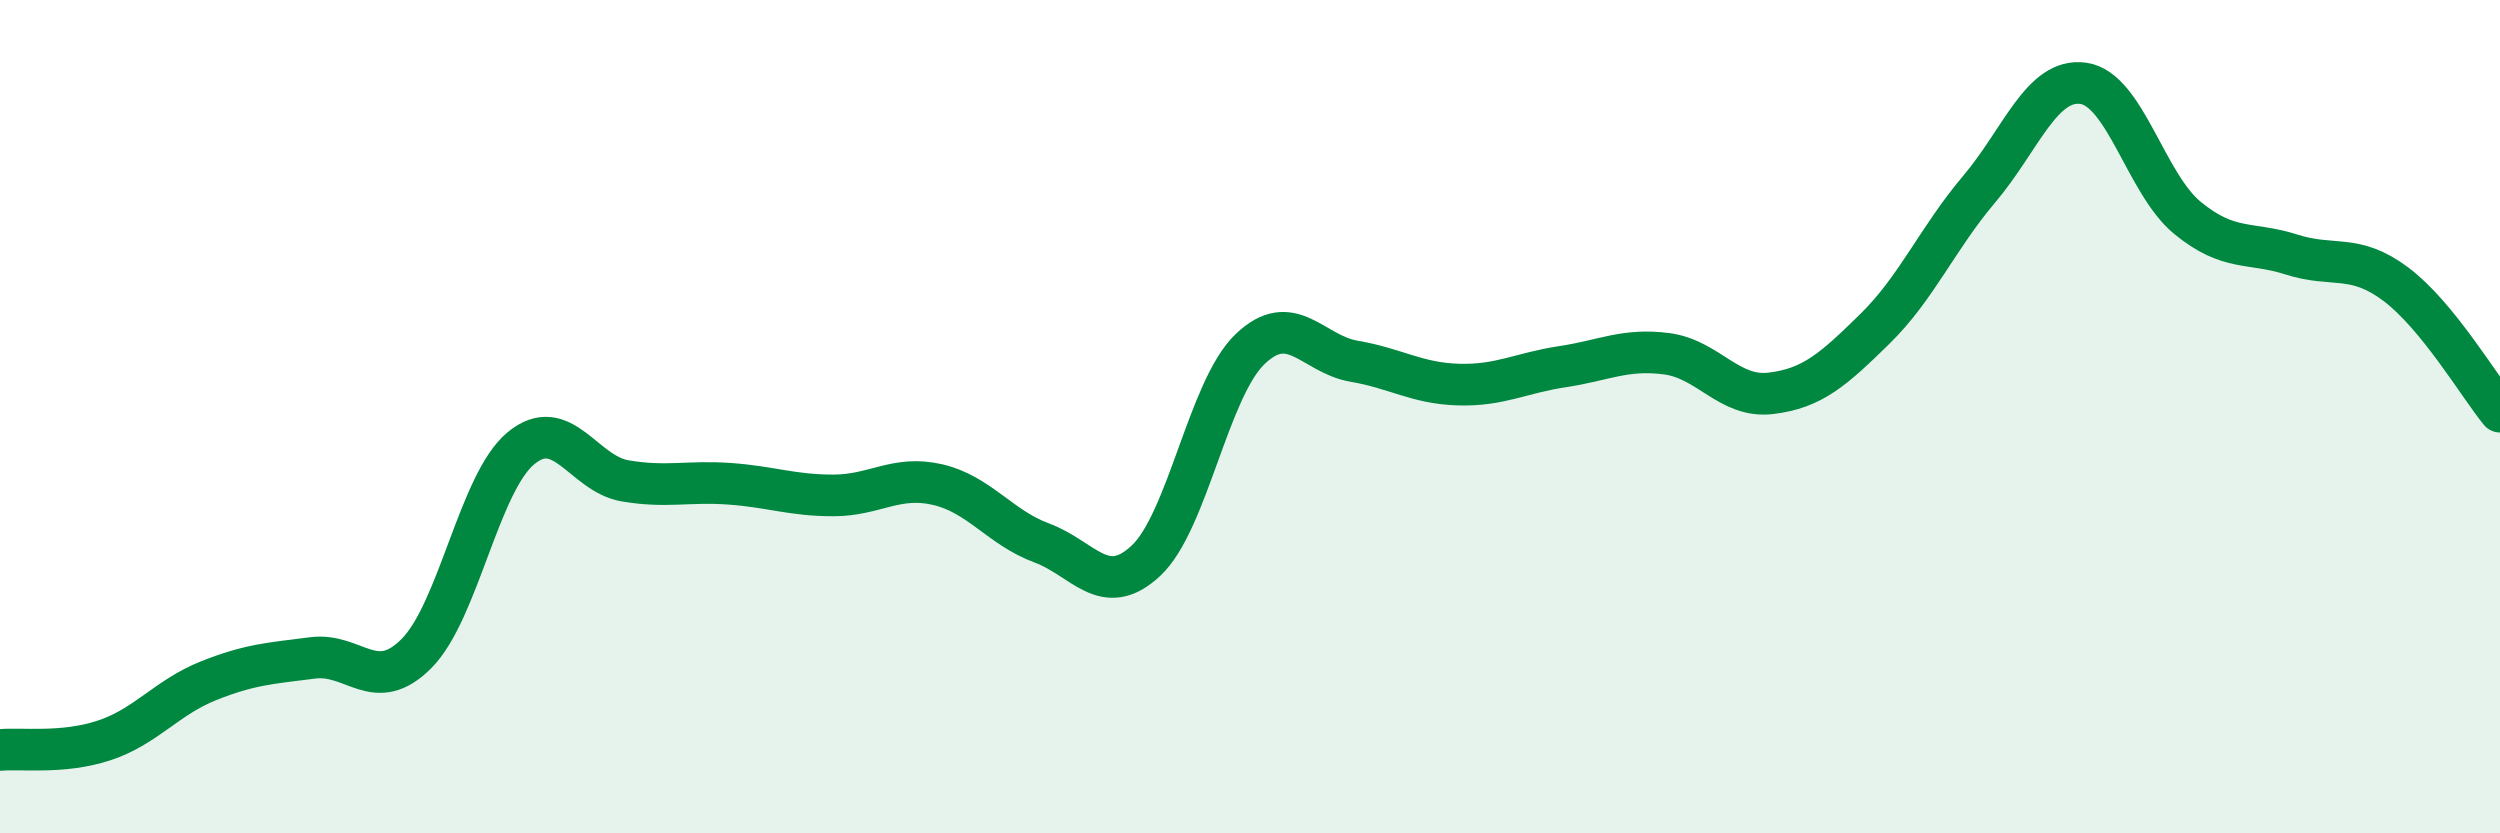
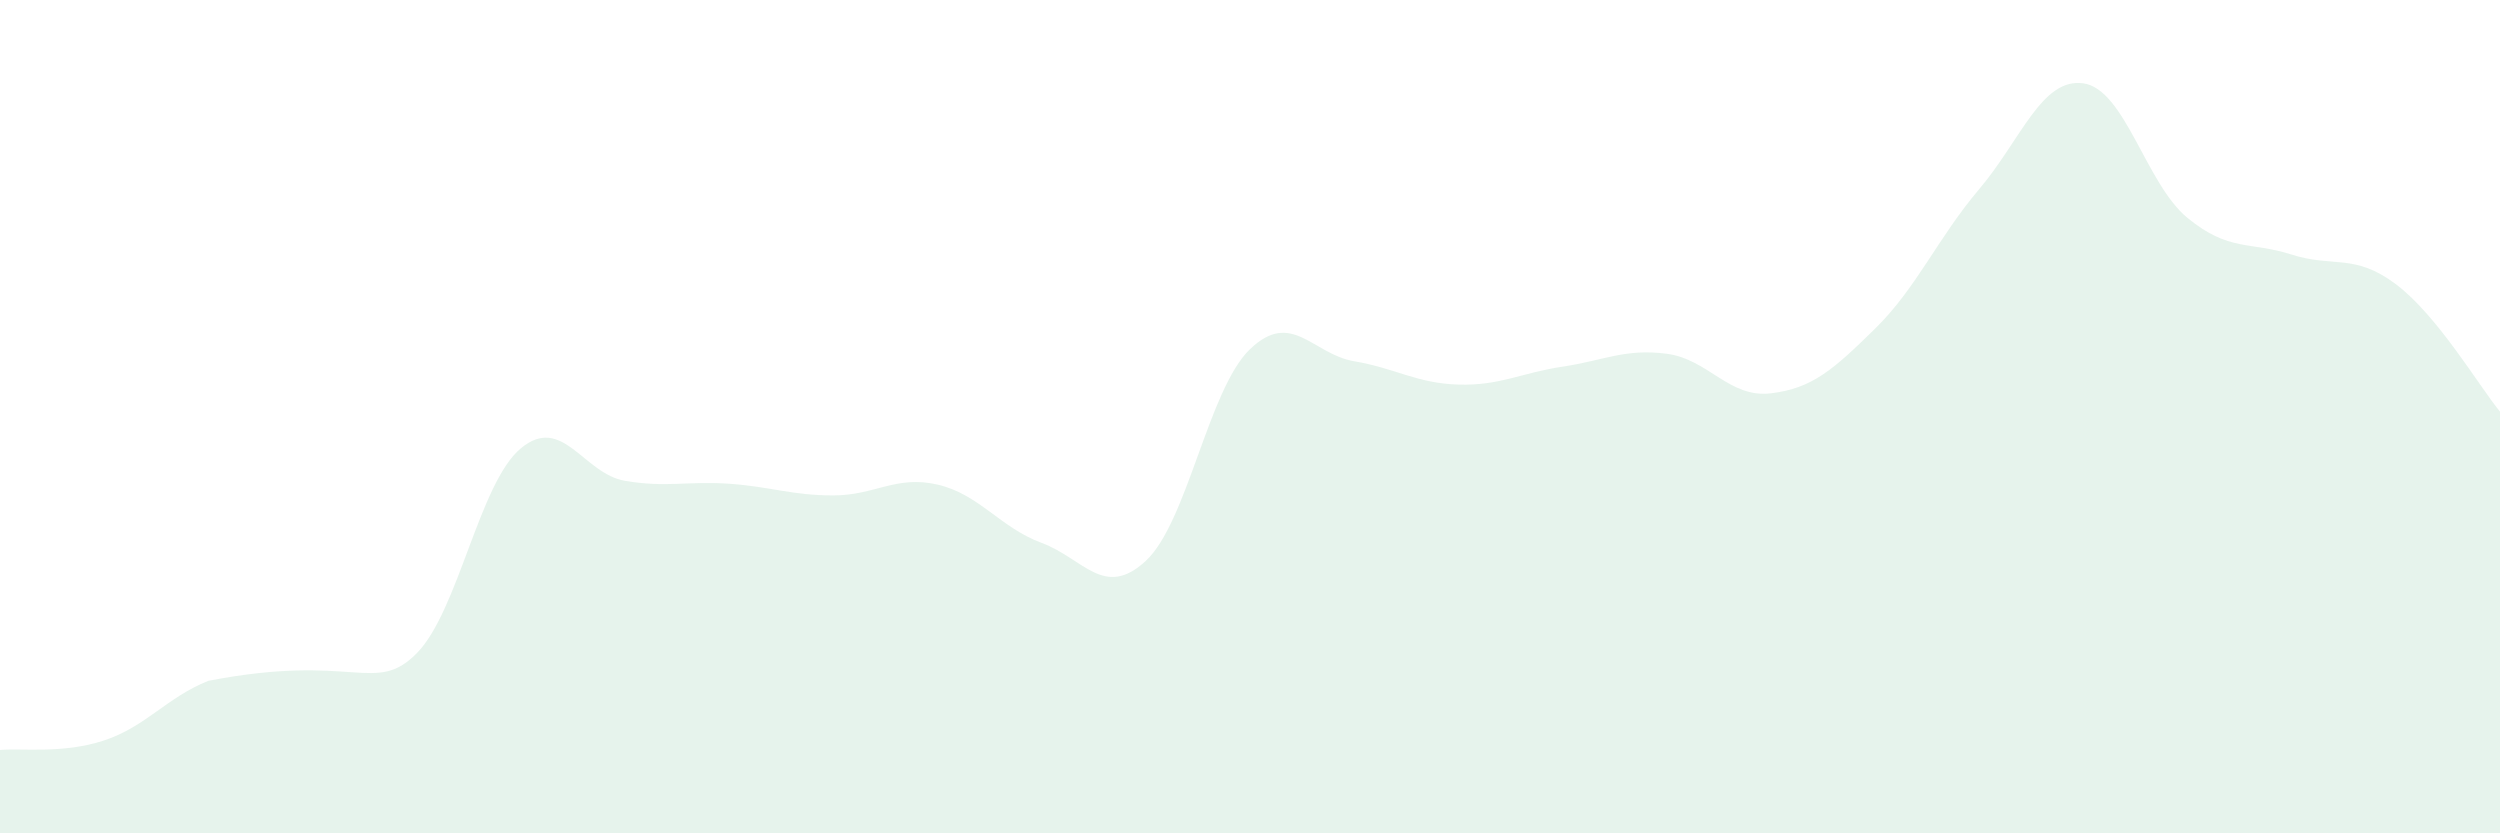
<svg xmlns="http://www.w3.org/2000/svg" width="60" height="20" viewBox="0 0 60 20">
-   <path d="M 0,18 C 0.5,17.95 1.5,18.1 2.5,17.77 C 3.5,17.44 4,16.74 5,16.34 C 6,15.94 6.5,15.92 7.5,15.79 C 8.5,15.66 9,16.69 10,15.68 C 11,14.67 11.5,11.59 12.5,10.76 C 13.5,9.93 14,11.37 15,11.54 C 16,11.71 16.5,11.54 17.5,11.61 C 18.5,11.68 19,11.89 20,11.89 C 21,11.89 21.5,11.4 22.5,11.63 C 23.5,11.86 24,12.66 25,13.03 C 26,13.4 26.5,14.39 27.5,13.46 C 28.5,12.53 29,9.34 30,8.38 C 31,7.42 31.5,8.5 32.5,8.67 C 33.5,8.84 34,9.2 35,9.23 C 36,9.26 36.5,8.95 37.5,8.8 C 38.5,8.65 39,8.36 40,8.49 C 41,8.62 41.5,9.56 42.5,9.44 C 43.5,9.32 44,8.87 45,7.89 C 46,6.91 46.5,5.72 47.5,4.54 C 48.5,3.36 49,1.86 50,2 C 51,2.14 51.5,4.41 52.5,5.23 C 53.5,6.05 54,5.79 55,6.11 C 56,6.43 56.5,6.07 57.5,6.82 C 58.5,7.57 59.5,9.27 60,9.88L60 20L0 20Z" fill="#008740" opacity="0.1" stroke-linecap="round" stroke-linejoin="round" />
-   <path d="M 0,18 C 0.5,17.95 1.5,18.1 2.5,17.77 C 3.5,17.44 4,16.74 5,16.34 C 6,15.94 6.5,15.92 7.5,15.79 C 8.5,15.66 9,16.69 10,15.68 C 11,14.67 11.5,11.59 12.5,10.76 C 13.5,9.93 14,11.37 15,11.54 C 16,11.71 16.5,11.54 17.5,11.61 C 18.5,11.68 19,11.89 20,11.89 C 21,11.89 21.5,11.4 22.5,11.63 C 23.5,11.86 24,12.66 25,13.03 C 26,13.4 26.5,14.39 27.5,13.46 C 28.5,12.53 29,9.34 30,8.38 C 31,7.42 31.5,8.5 32.5,8.67 C 33.5,8.84 34,9.2 35,9.23 C 36,9.26 36.5,8.95 37.5,8.8 C 38.5,8.65 39,8.36 40,8.49 C 41,8.62 41.5,9.56 42.5,9.44 C 43.5,9.32 44,8.87 45,7.89 C 46,6.91 46.5,5.72 47.5,4.54 C 48.5,3.36 49,1.86 50,2 C 51,2.14 51.5,4.41 52.5,5.23 C 53.5,6.05 54,5.79 55,6.11 C 56,6.43 56.5,6.07 57.5,6.82 C 58.5,7.57 59.5,9.27 60,9.88" stroke="#008740" stroke-width="1" fill="none" stroke-linecap="round" stroke-linejoin="round" />
+   <path d="M 0,18 C 0.5,17.95 1.5,18.1 2.5,17.77 C 3.5,17.44 4,16.74 5,16.34 C 8.5,15.66 9,16.69 10,15.68 C 11,14.67 11.5,11.59 12.5,10.76 C 13.5,9.93 14,11.37 15,11.54 C 16,11.71 16.5,11.54 17.5,11.61 C 18.5,11.68 19,11.89 20,11.89 C 21,11.89 21.5,11.4 22.5,11.63 C 23.5,11.86 24,12.66 25,13.03 C 26,13.4 26.5,14.39 27.5,13.46 C 28.5,12.53 29,9.34 30,8.38 C 31,7.42 31.5,8.5 32.5,8.67 C 33.5,8.84 34,9.2 35,9.23 C 36,9.26 36.5,8.95 37.5,8.8 C 38.5,8.65 39,8.36 40,8.49 C 41,8.62 41.5,9.56 42.5,9.44 C 43.5,9.32 44,8.87 45,7.89 C 46,6.91 46.5,5.72 47.5,4.54 C 48.5,3.36 49,1.86 50,2 C 51,2.14 51.5,4.41 52.5,5.23 C 53.5,6.05 54,5.79 55,6.11 C 56,6.43 56.5,6.07 57.5,6.82 C 58.5,7.57 59.5,9.27 60,9.88L60 20L0 20Z" fill="#008740" opacity="0.1" stroke-linecap="round" stroke-linejoin="round" />
</svg>